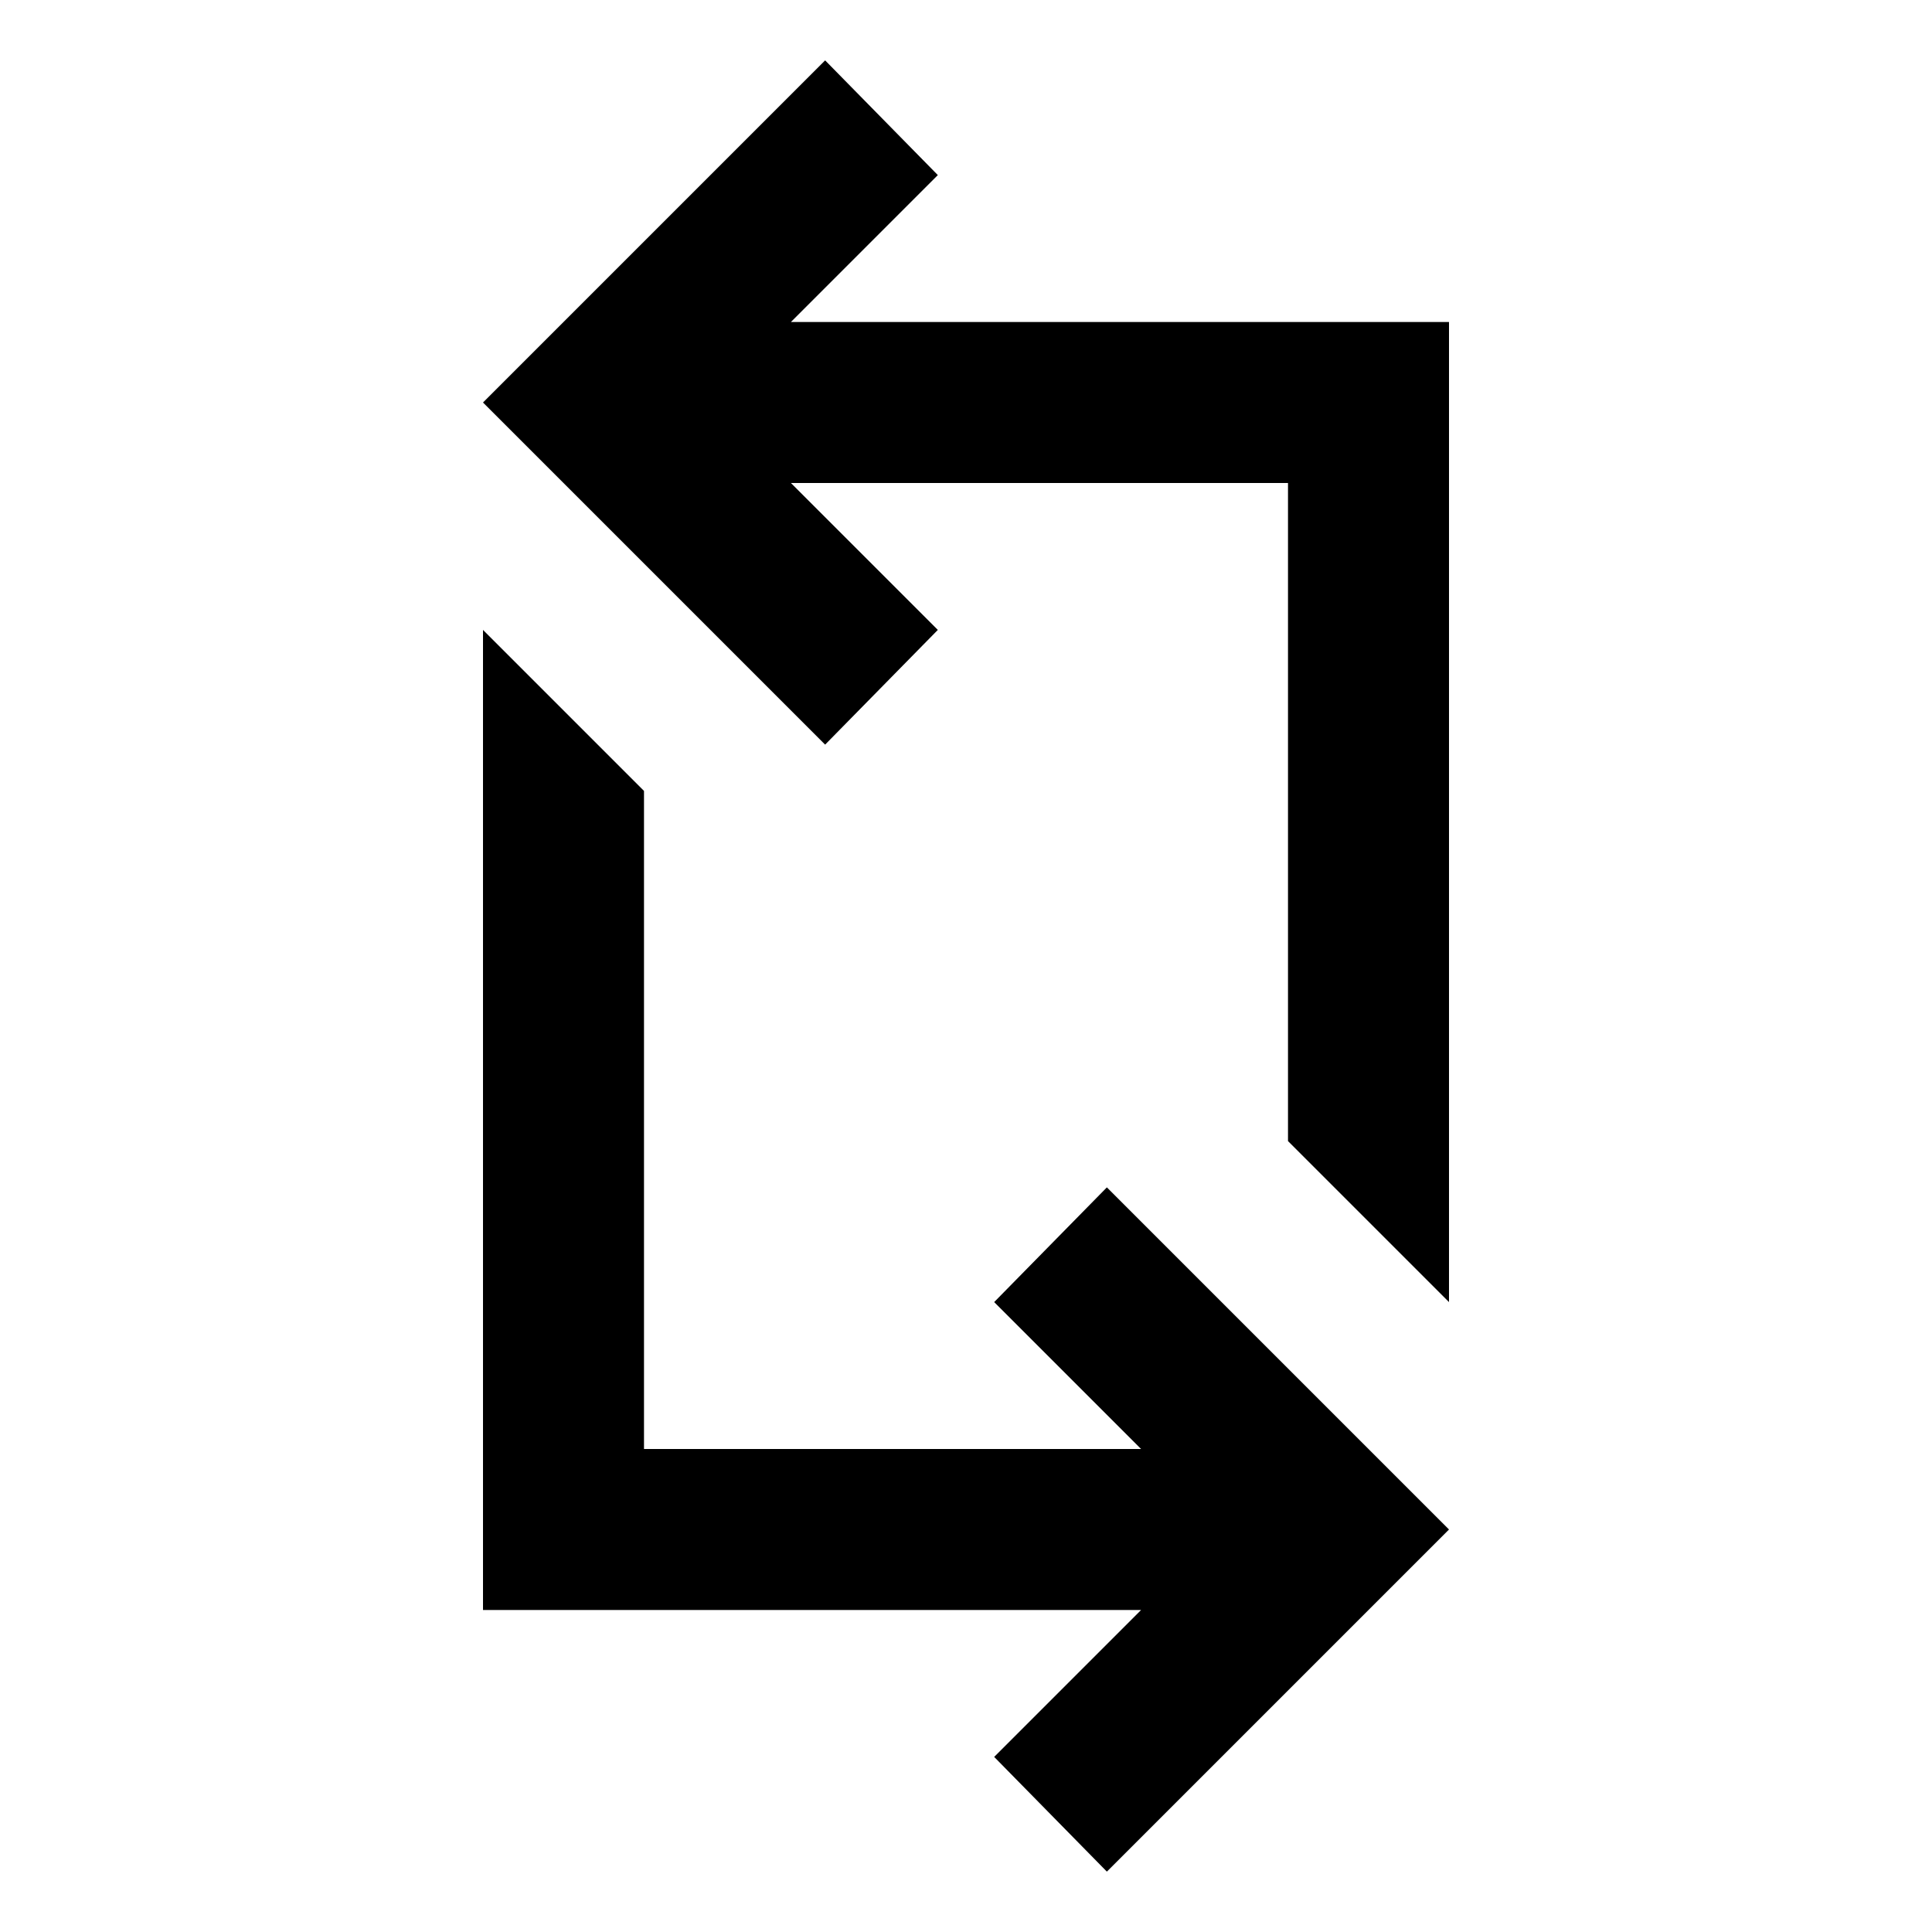
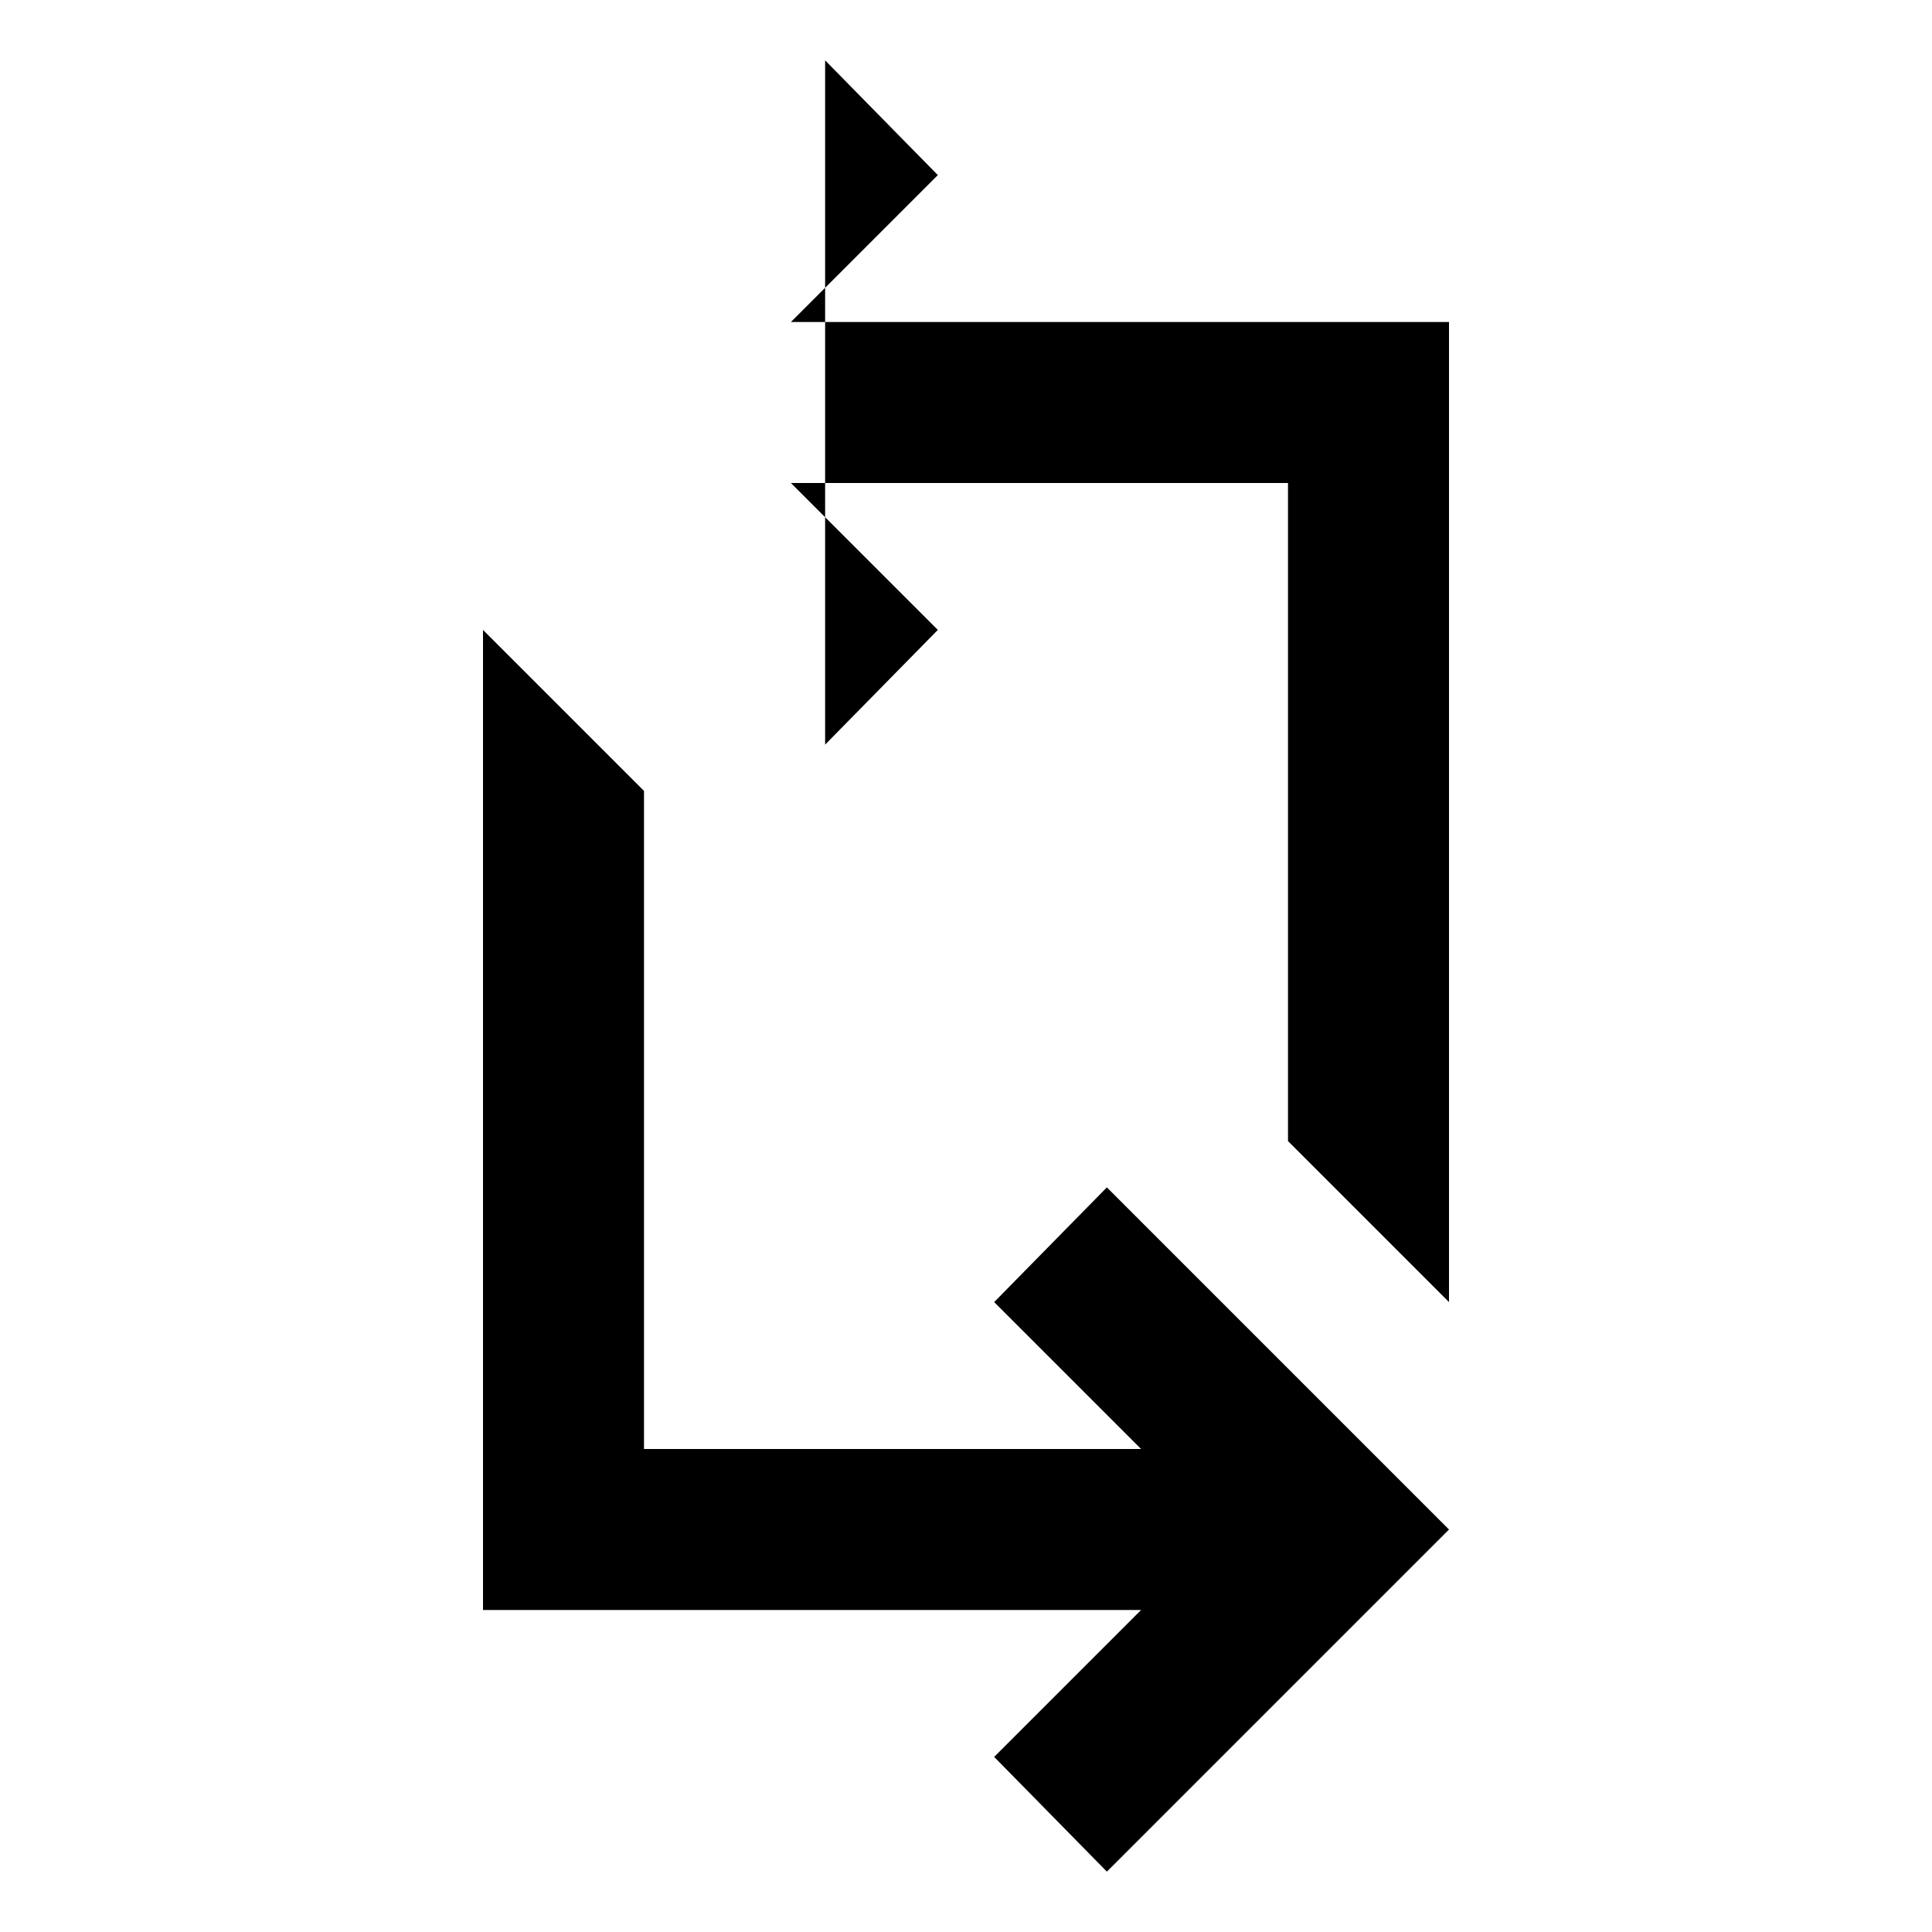
<svg xmlns="http://www.w3.org/2000/svg" width="800" height="800" viewBox="0 0 24 24">
-   <path fill="currentColor" d="m13.75 23.25l-1.4-1.425L14.175 20H6V7.825l2 2V18h6.175l-1.825-1.825l1.4-1.425L18 19zM18 16.175l-2-2V6H9.825l1.825 1.825l-1.4 1.425L6 5L10.25.75l1.4 1.425L9.825 4H18z" />
+   <path fill="currentColor" d="m13.75 23.25l-1.4-1.425L14.175 20H6V7.825l2 2V18h6.175l-1.825-1.825l1.4-1.425L18 19zM18 16.175l-2-2V6H9.825l1.825 1.825l-1.4 1.425L10.25.75l1.4 1.425L9.825 4H18z" />
</svg>